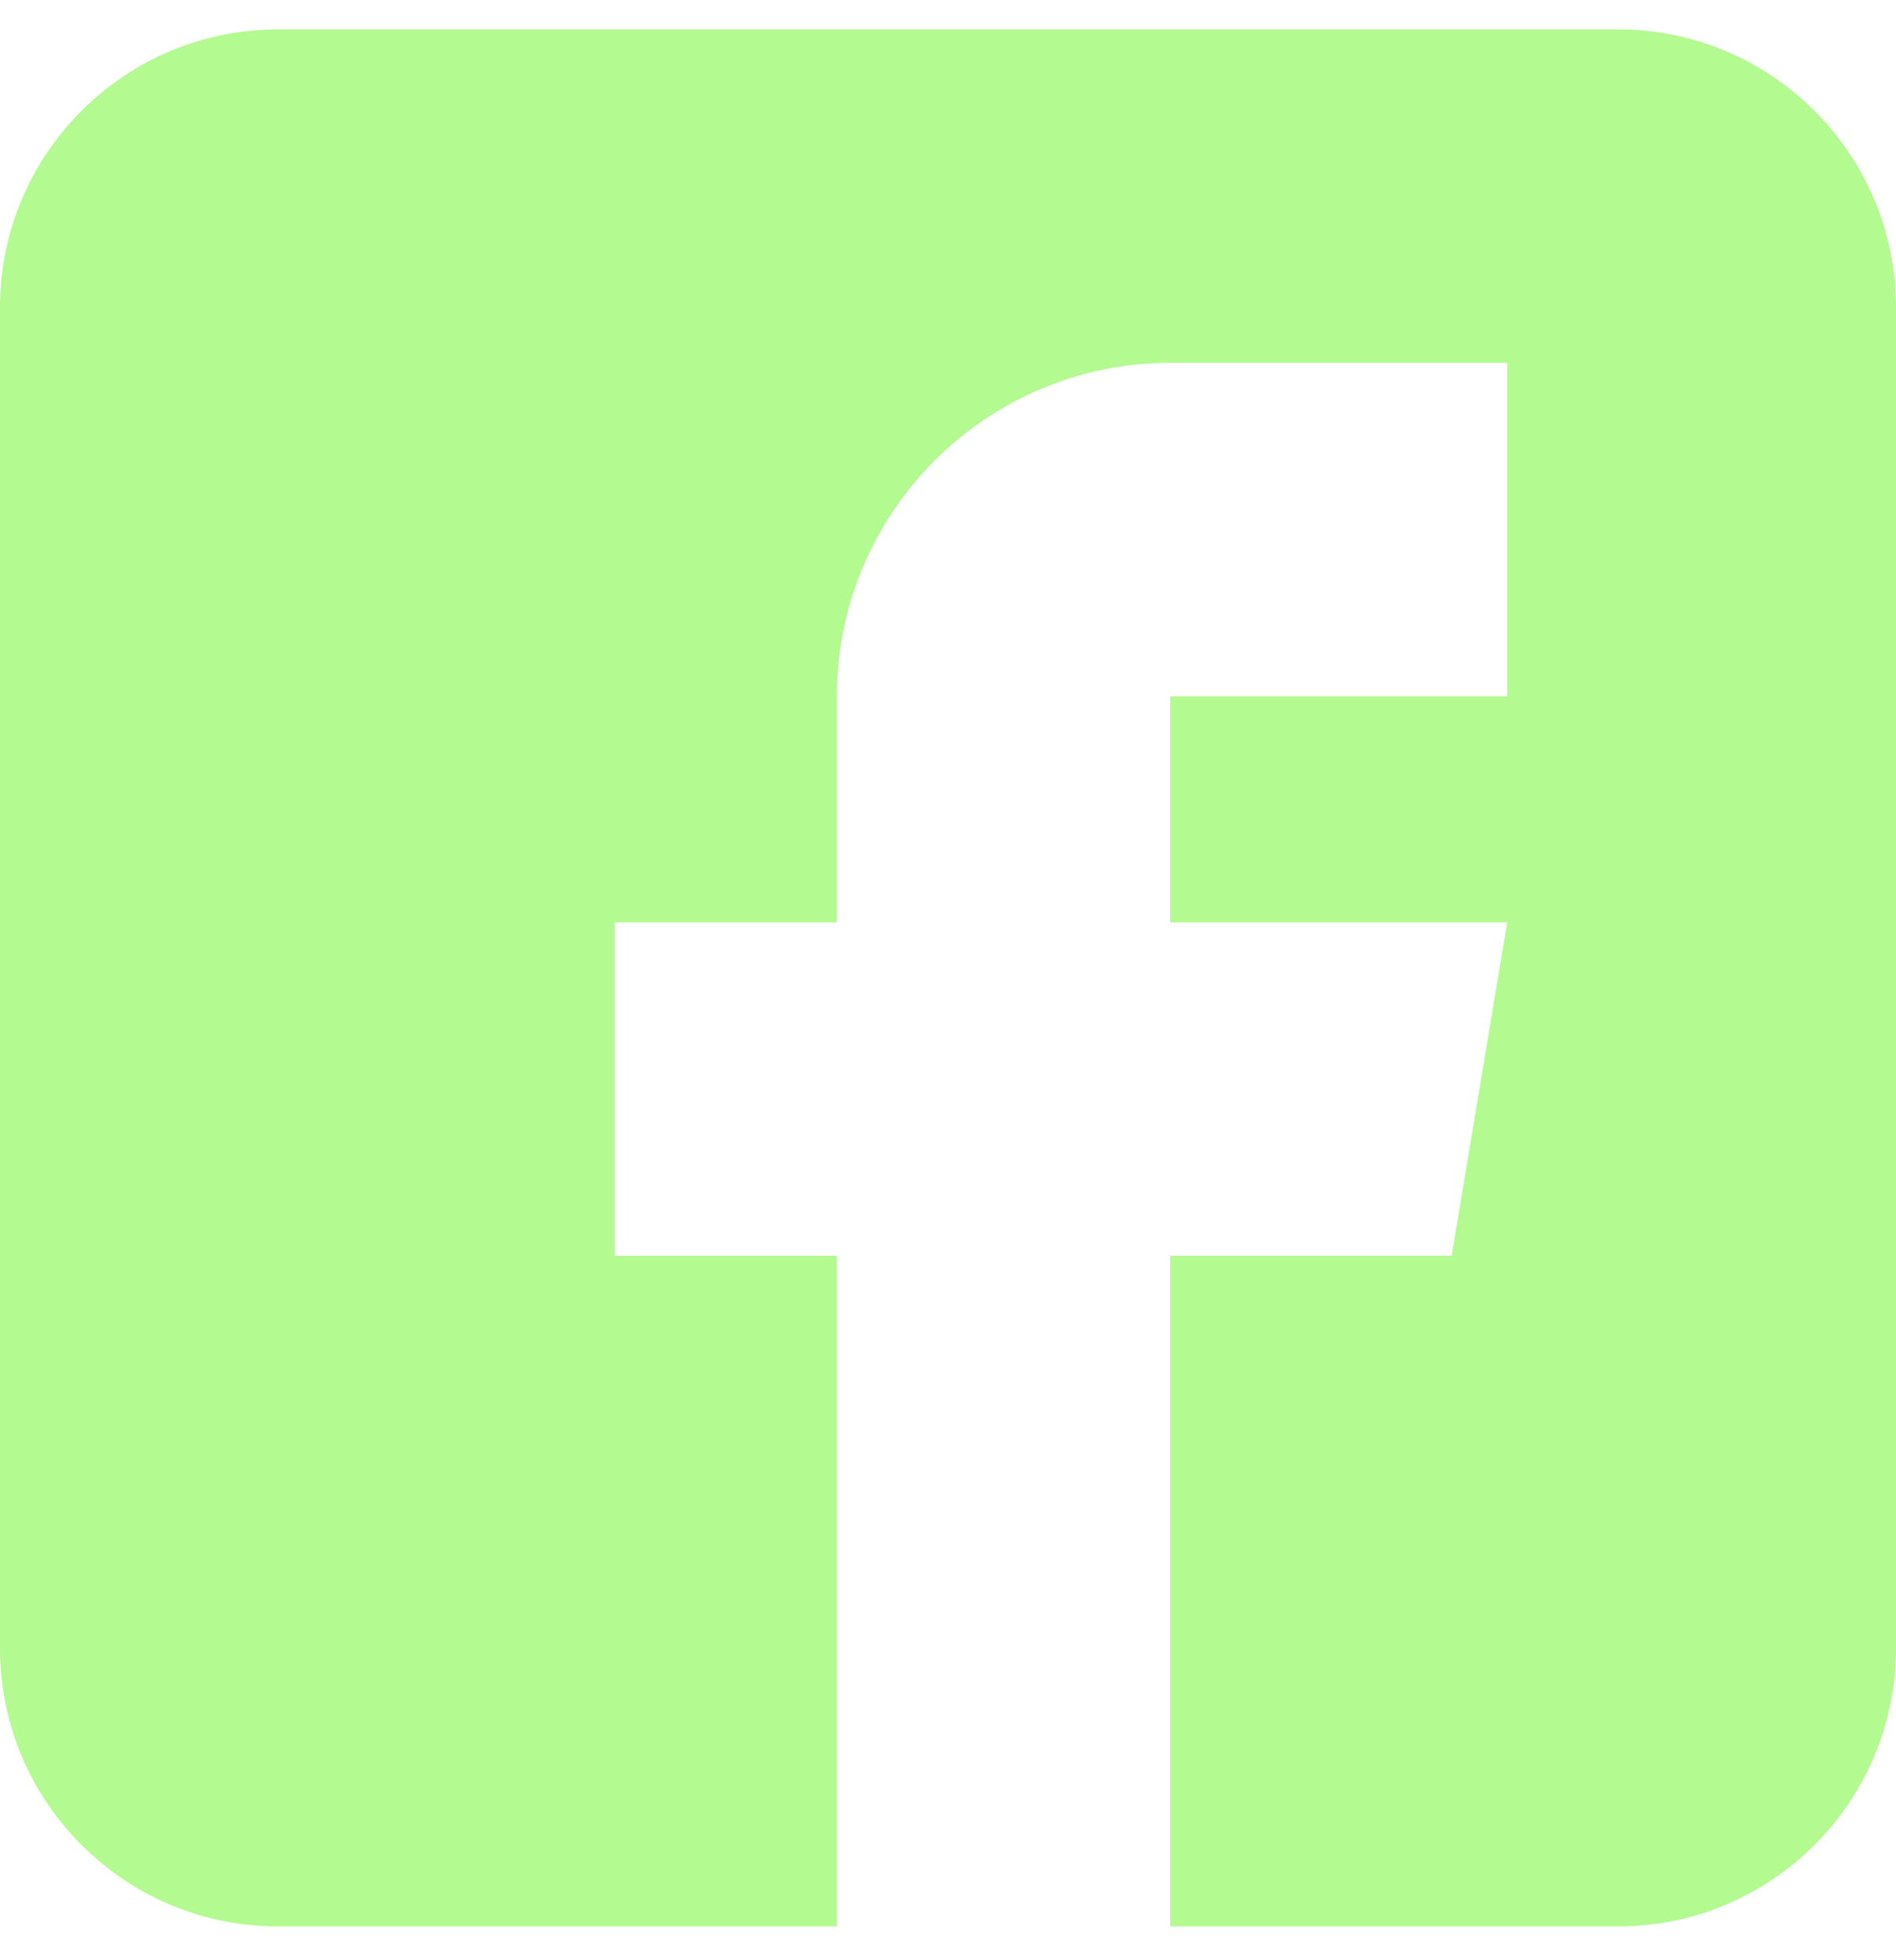
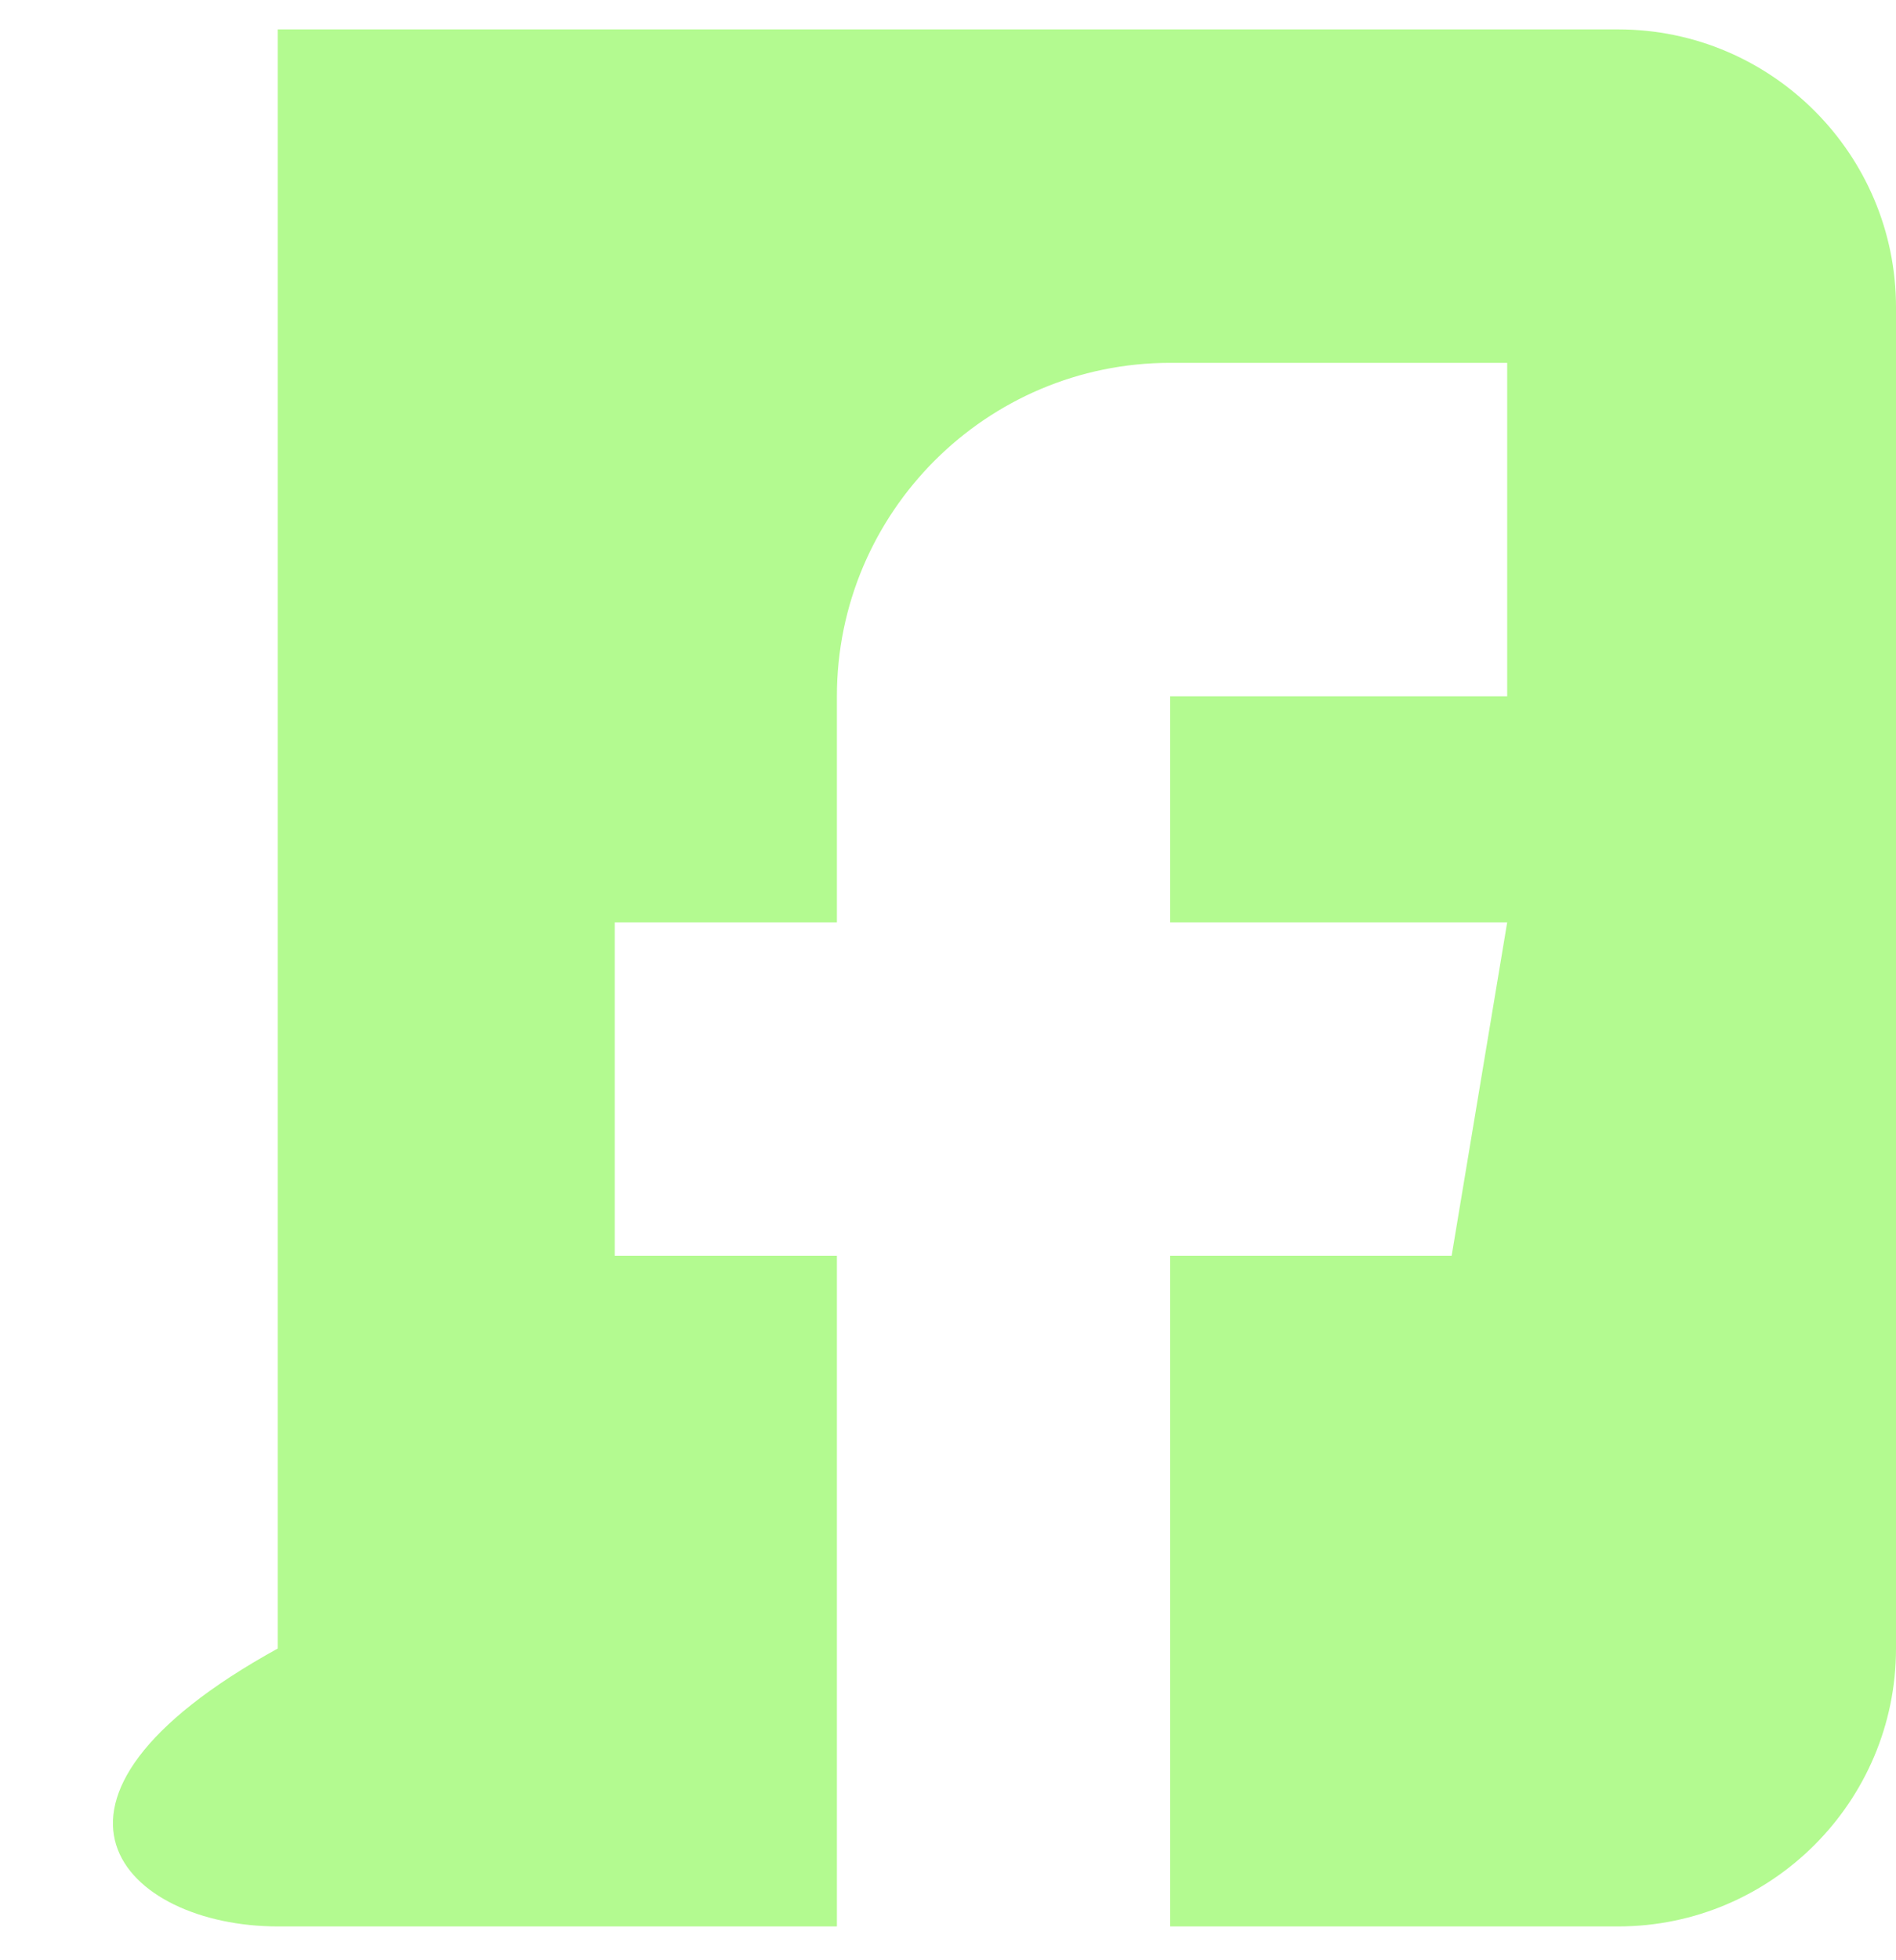
<svg xmlns="http://www.w3.org/2000/svg" width="30" height="31" viewBox="0 0 30 31" fill="none">
-   <path d="M25.605 0.465H4.395C1.972 0.465 0 2.436 0 4.859V26.07C0 28.493 1.972 30.465 4.395 30.465H13.242V19.859H9.727V14.586H13.242V11.012C13.242 8.104 15.608 5.738 18.516 5.738H23.848V11.012H18.516V14.586H23.848L22.969 19.859H18.516V30.465H25.605C28.028 30.465 30 28.493 30 26.07V4.859C30 2.436 28.028 0.465 25.605 0.465Z" fill="#B3FA90" />
+   <path d="M25.605 0.465H4.395V26.07C0 28.493 1.972 30.465 4.395 30.465H13.242V19.859H9.727V14.586H13.242V11.012C13.242 8.104 15.608 5.738 18.516 5.738H23.848V11.012H18.516V14.586H23.848L22.969 19.859H18.516V30.465H25.605C28.028 30.465 30 28.493 30 26.07V4.859C30 2.436 28.028 0.465 25.605 0.465Z" fill="#B3FA90" />
</svg>